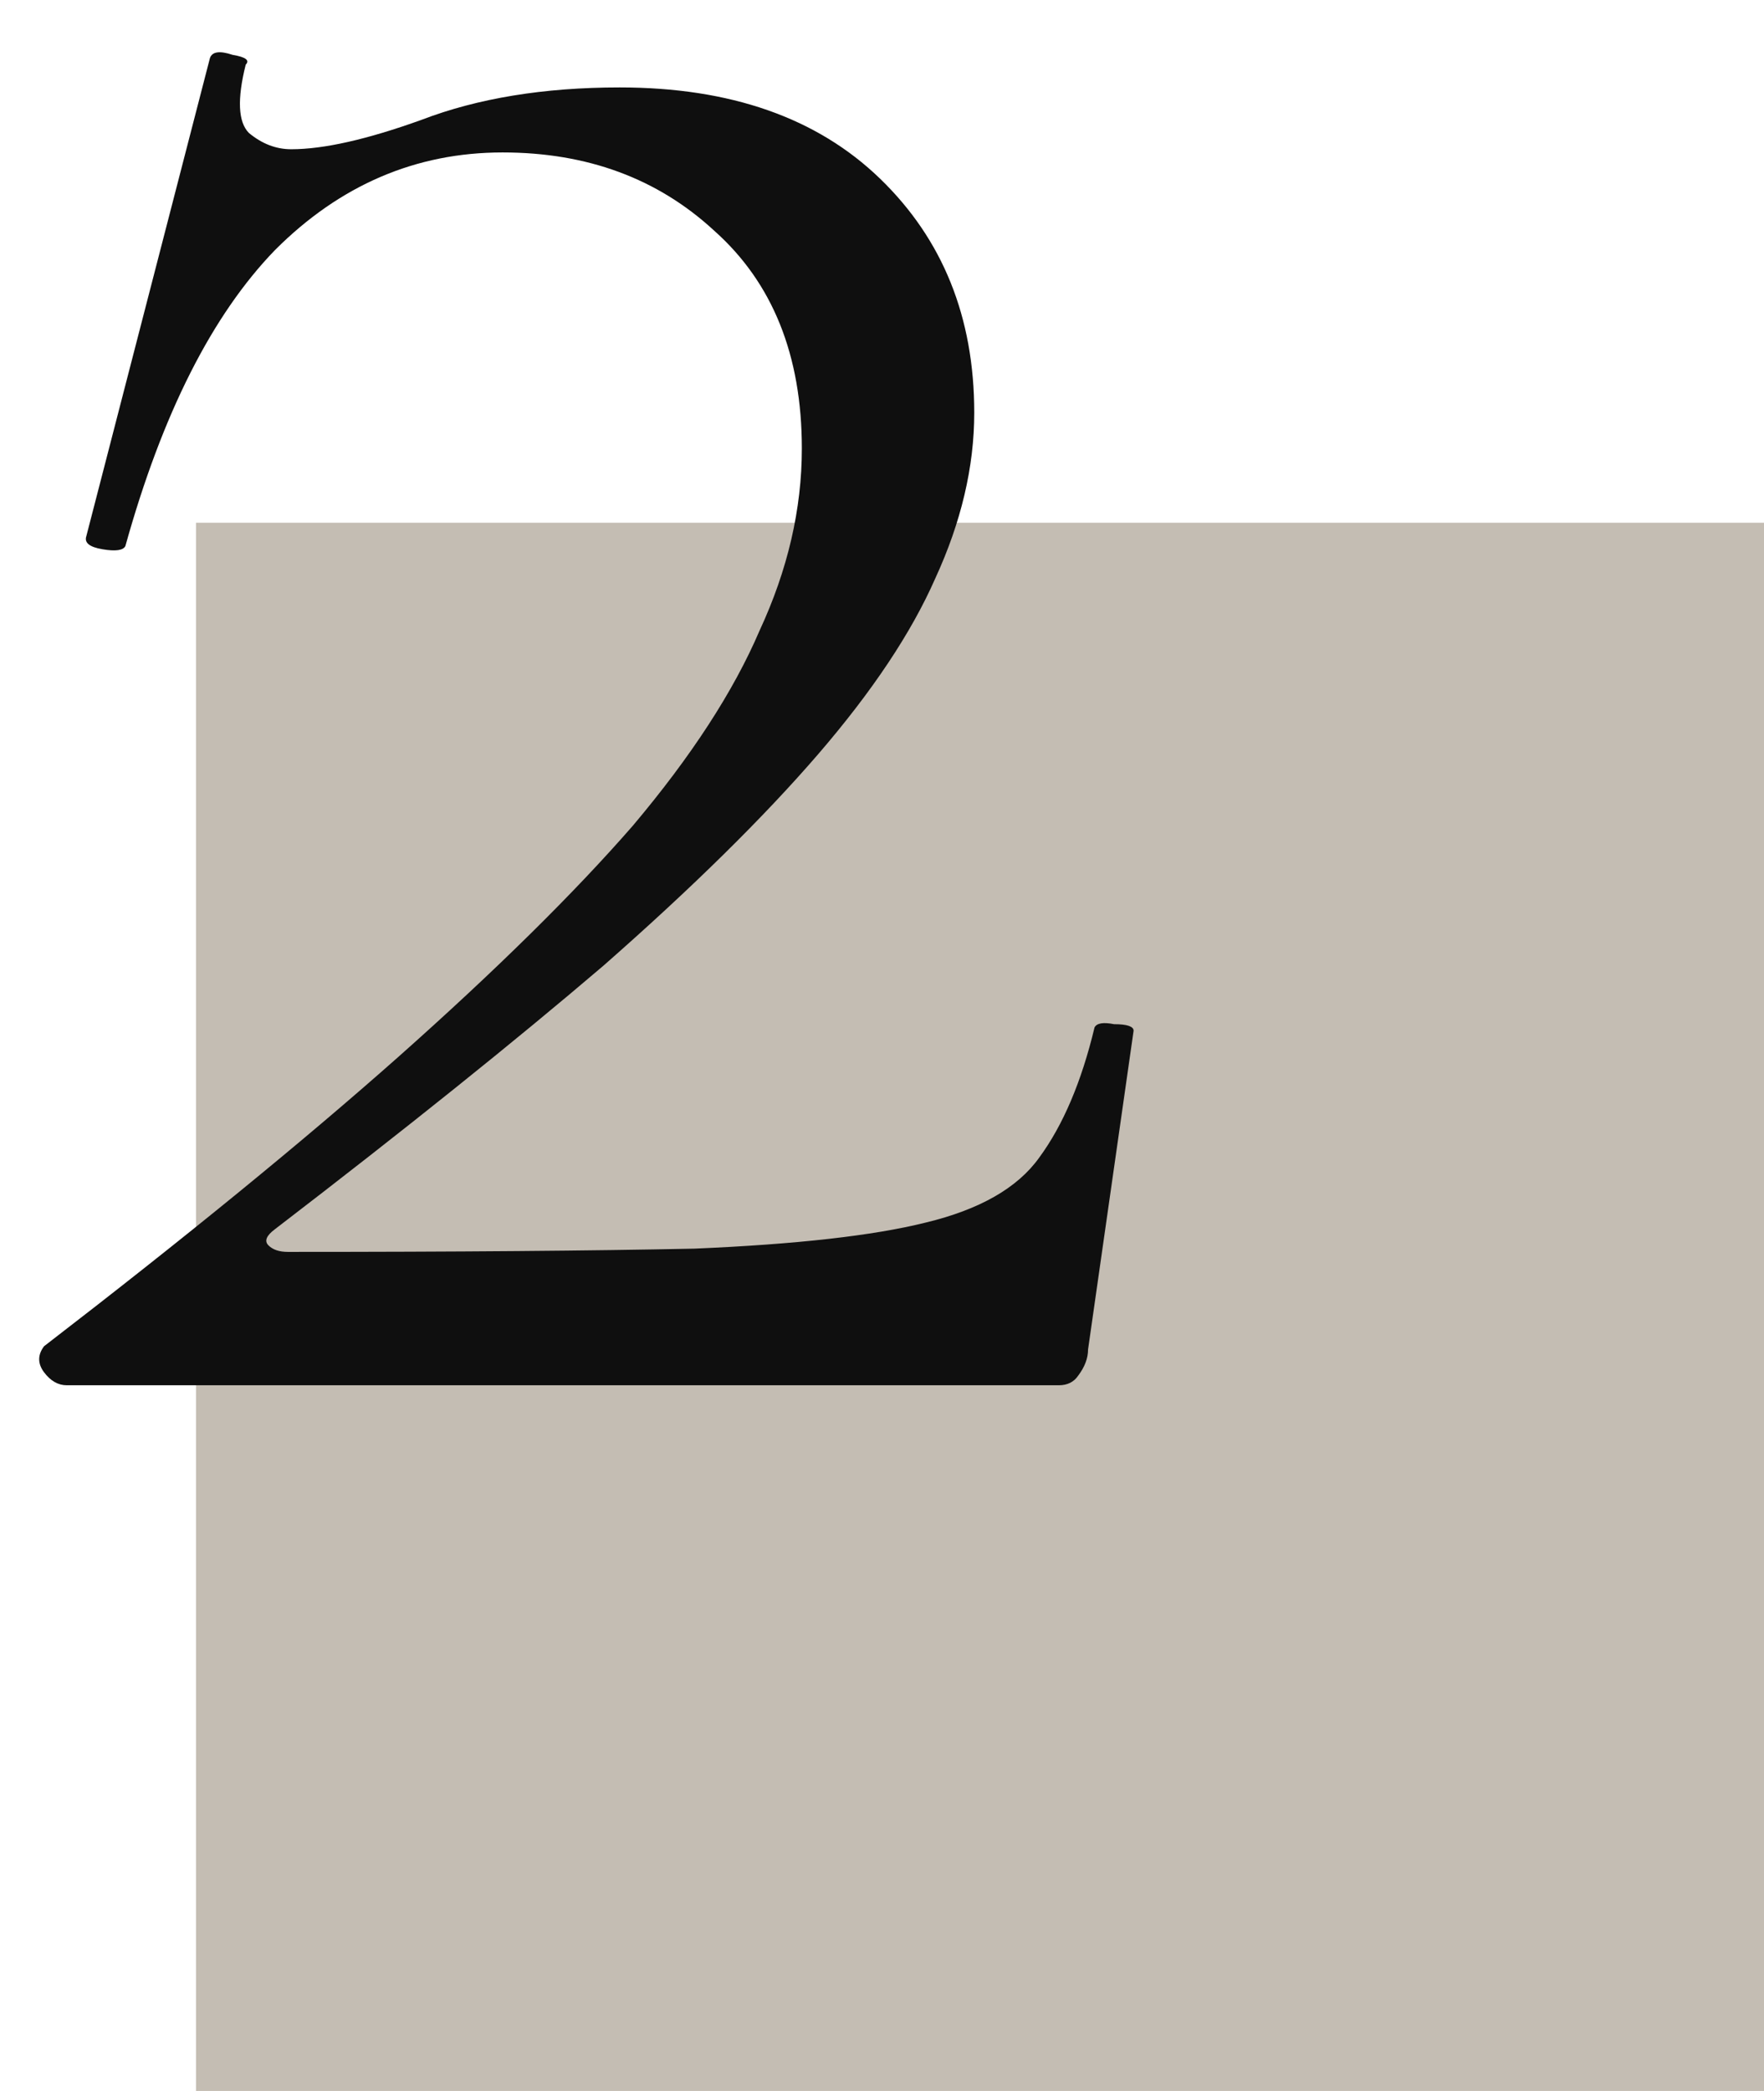
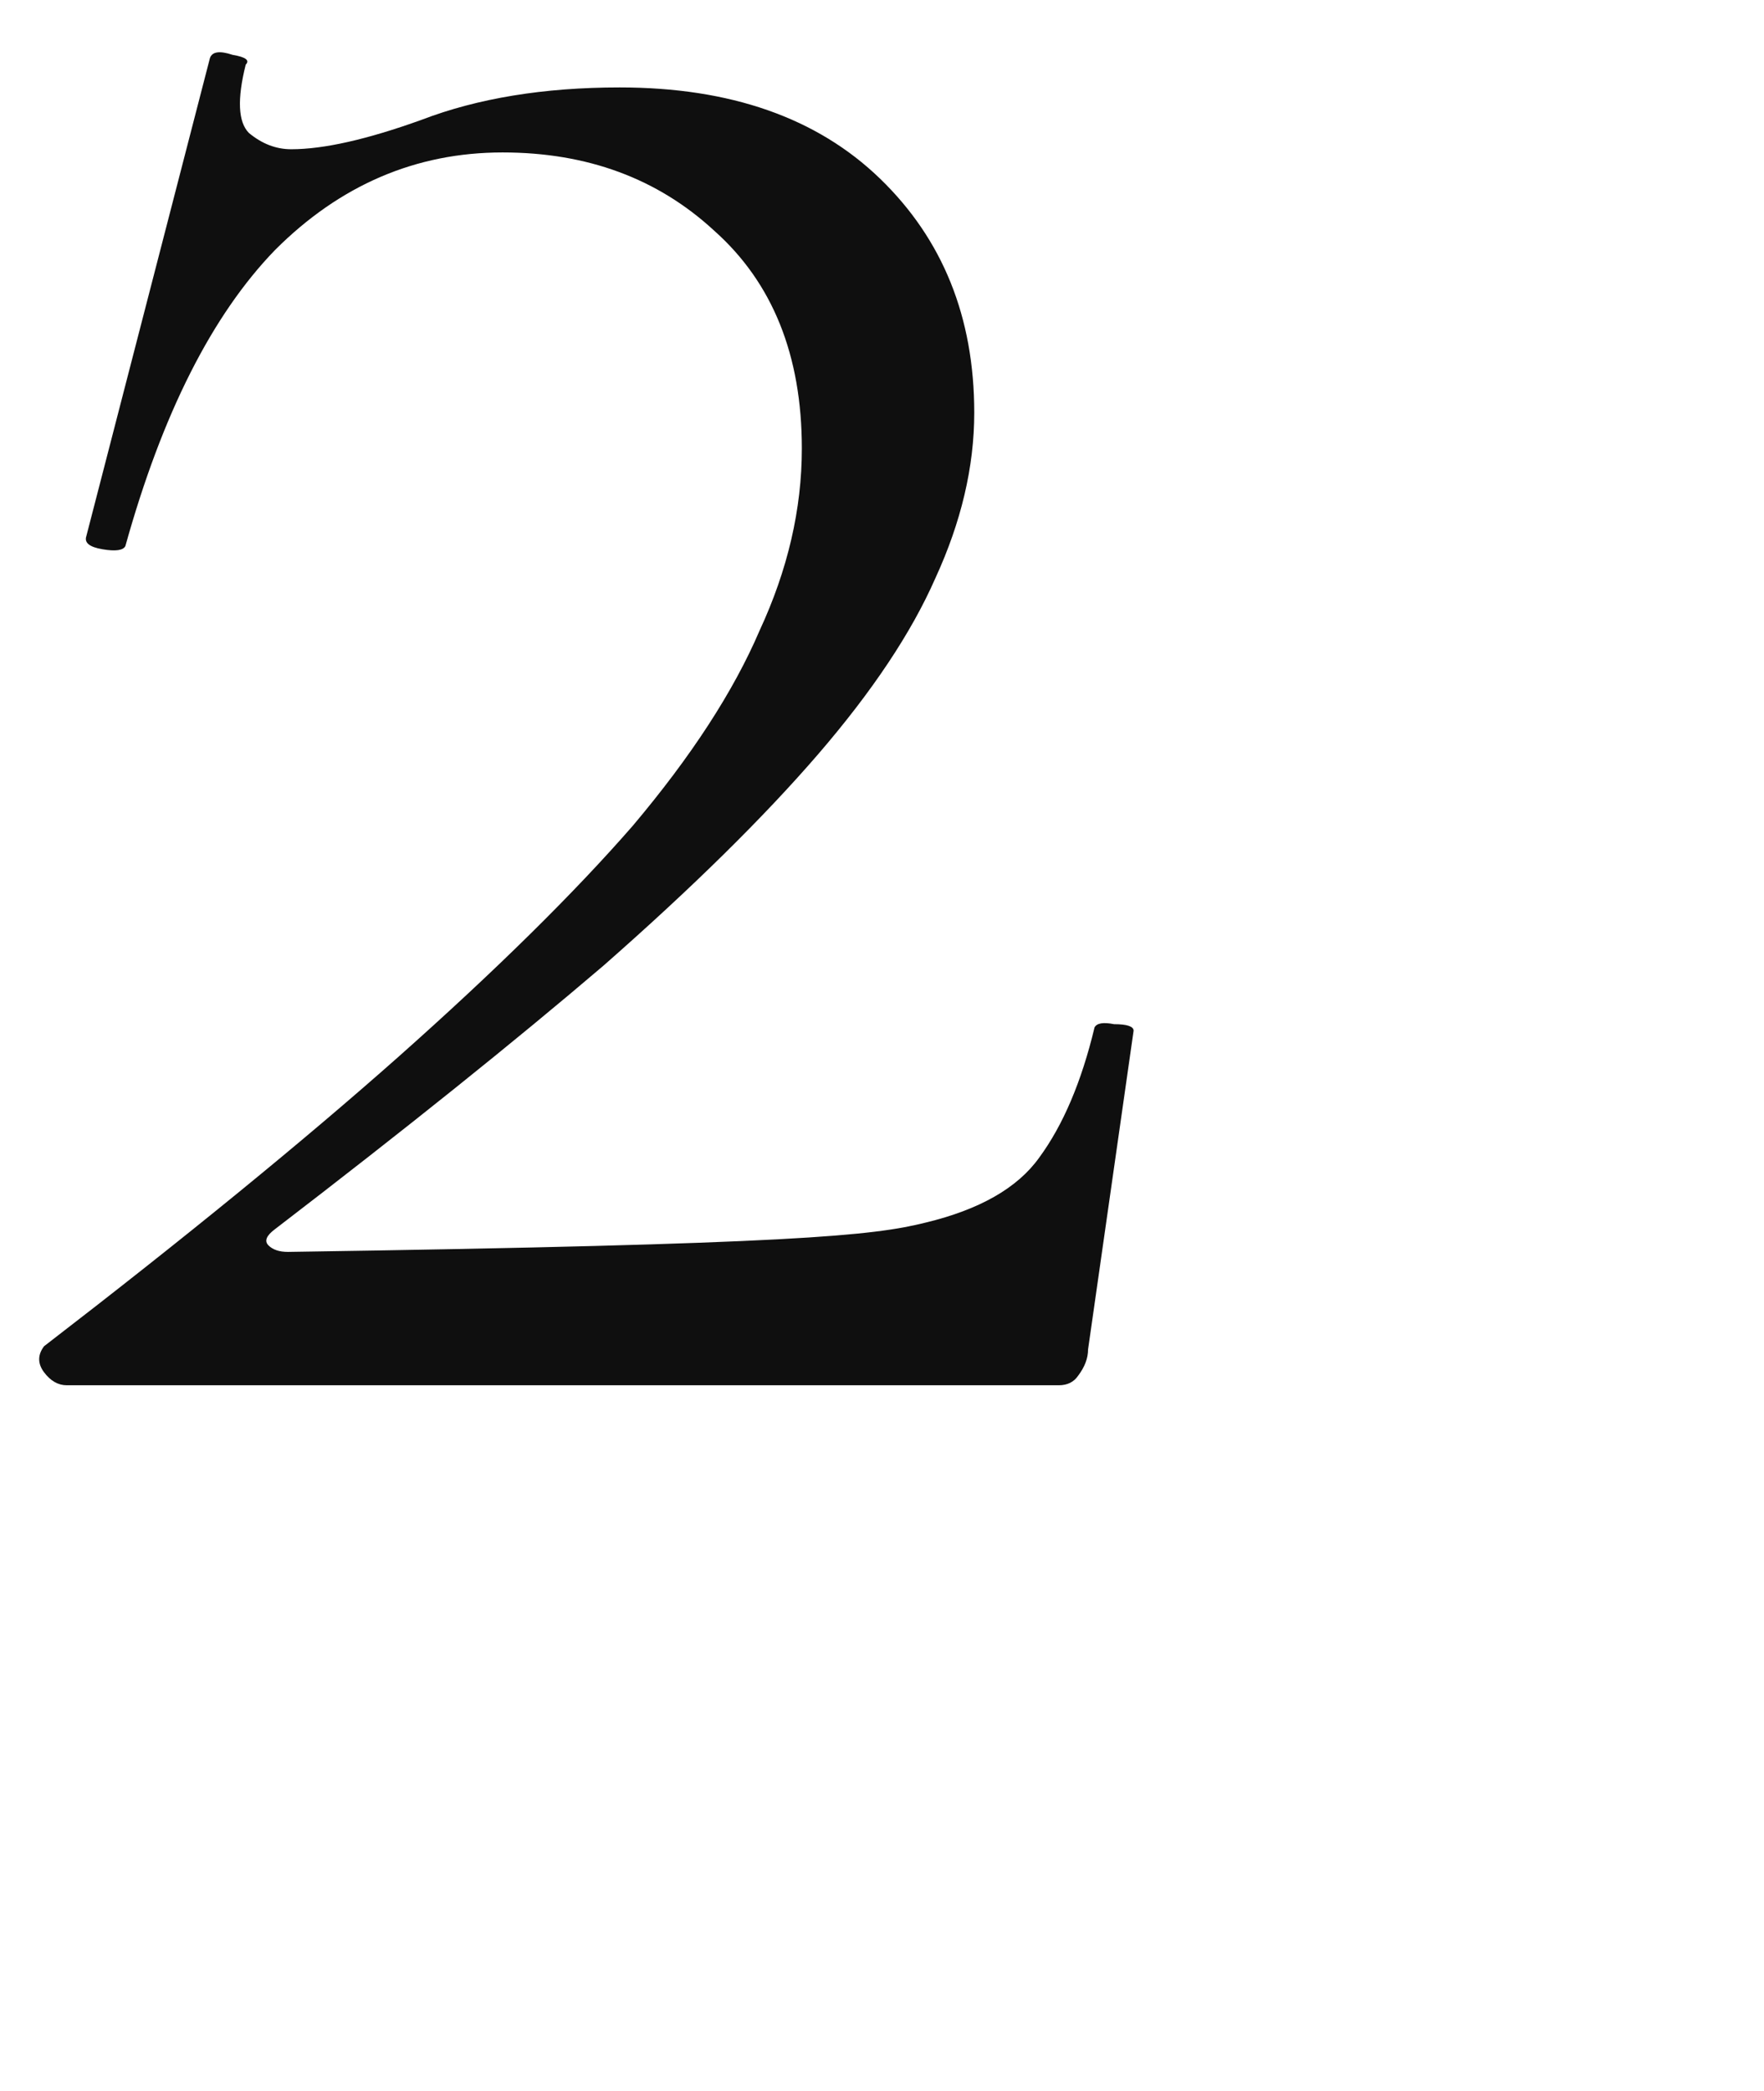
<svg xmlns="http://www.w3.org/2000/svg" width="27" height="32" viewBox="0 0 27 32" fill="none">
-   <rect width="24" height="24" transform="translate(3 8)" fill="#C4BDB3" />
-   <path d="M0.674 20.603C2.831 18.943 4.64 17.466 6.1 16.172C7.594 14.845 8.788 13.667 9.685 12.638C10.581 11.576 11.228 10.58 11.626 9.651C12.057 8.722 12.273 7.793 12.273 6.863C12.273 5.436 11.825 4.324 10.929 3.528C10.066 2.732 8.988 2.333 7.693 2.333C6.366 2.333 5.204 2.831 4.209 3.827C3.246 4.822 2.483 6.332 1.919 8.357C1.886 8.423 1.769 8.44 1.57 8.406C1.371 8.373 1.288 8.307 1.321 8.207L3.213 0.89C3.246 0.79 3.362 0.773 3.562 0.84C3.761 0.873 3.827 0.923 3.761 0.989C3.628 1.52 3.645 1.869 3.81 2.035C4.01 2.201 4.225 2.284 4.458 2.284C4.955 2.284 5.619 2.134 6.449 1.835C7.312 1.504 8.324 1.338 9.485 1.338C11.178 1.338 12.505 1.802 13.468 2.732C14.43 3.661 14.912 4.855 14.912 6.316C14.912 7.145 14.712 7.992 14.314 8.855C13.949 9.684 13.352 10.58 12.522 11.543C11.692 12.505 10.597 13.584 9.237 14.778C7.876 15.94 6.2 17.284 4.209 18.811C4.076 18.91 4.043 18.993 4.109 19.059C4.176 19.126 4.275 19.159 4.408 19.159C6.996 19.159 9.071 19.142 10.63 19.109C12.19 19.043 13.368 18.91 14.165 18.711C14.994 18.512 15.575 18.18 15.907 17.715C16.272 17.218 16.554 16.554 16.753 15.724C16.787 15.658 16.886 15.641 17.052 15.674C17.251 15.674 17.351 15.708 17.351 15.774L16.654 20.652C16.654 20.785 16.604 20.918 16.504 21.051C16.438 21.15 16.338 21.2 16.206 21.2C13.85 21.2 11.344 21.2 8.689 21.2C6.067 21.2 3.512 21.2 1.023 21.2C0.89 21.2 0.774 21.134 0.674 21.001C0.575 20.868 0.575 20.735 0.674 20.603Z" fill="#0F0F0F" />
+   <path d="M0.674 20.603C2.831 18.943 4.64 17.466 6.1 16.172C7.594 14.845 8.788 13.667 9.685 12.638C10.581 11.576 11.228 10.58 11.626 9.651C12.057 8.722 12.273 7.793 12.273 6.863C12.273 5.436 11.825 4.324 10.929 3.528C10.066 2.732 8.988 2.333 7.693 2.333C6.366 2.333 5.204 2.831 4.209 3.827C3.246 4.822 2.483 6.332 1.919 8.357C1.886 8.423 1.769 8.44 1.57 8.406C1.371 8.373 1.288 8.307 1.321 8.207L3.213 0.89C3.246 0.79 3.362 0.773 3.562 0.84C3.761 0.873 3.827 0.923 3.761 0.989C3.628 1.52 3.645 1.869 3.81 2.035C4.01 2.201 4.225 2.284 4.458 2.284C4.955 2.284 5.619 2.134 6.449 1.835C7.312 1.504 8.324 1.338 9.485 1.338C11.178 1.338 12.505 1.802 13.468 2.732C14.43 3.661 14.912 4.855 14.912 6.316C14.912 7.145 14.712 7.992 14.314 8.855C13.949 9.684 13.352 10.58 12.522 11.543C11.692 12.505 10.597 13.584 9.237 14.778C7.876 15.94 6.2 17.284 4.209 18.811C4.076 18.91 4.043 18.993 4.109 19.059C4.176 19.126 4.275 19.159 4.408 19.159C12.19 19.043 13.368 18.91 14.165 18.711C14.994 18.512 15.575 18.18 15.907 17.715C16.272 17.218 16.554 16.554 16.753 15.724C16.787 15.658 16.886 15.641 17.052 15.674C17.251 15.674 17.351 15.708 17.351 15.774L16.654 20.652C16.654 20.785 16.604 20.918 16.504 21.051C16.438 21.15 16.338 21.2 16.206 21.2C13.85 21.2 11.344 21.2 8.689 21.2C6.067 21.2 3.512 21.2 1.023 21.2C0.89 21.2 0.774 21.134 0.674 21.001C0.575 20.868 0.575 20.735 0.674 20.603Z" fill="#0F0F0F" />
</svg>